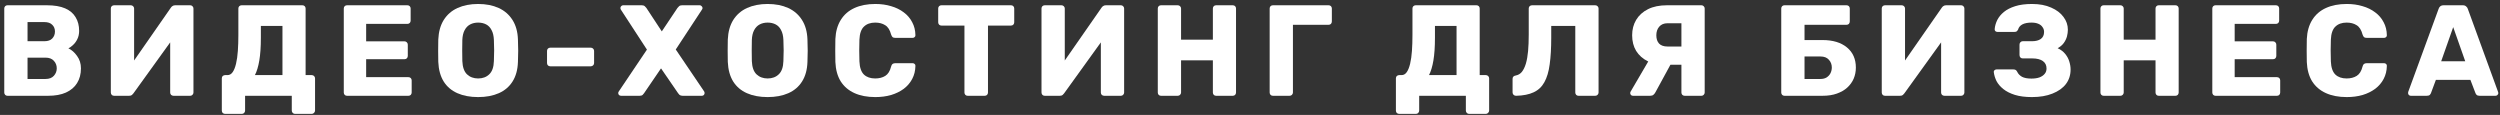
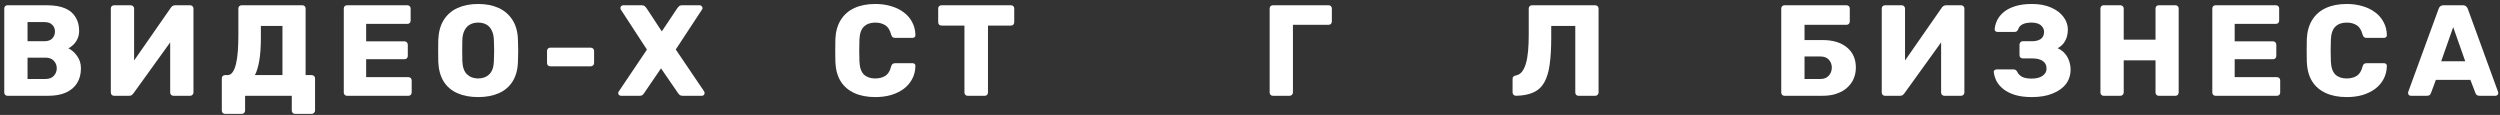
<svg xmlns="http://www.w3.org/2000/svg" width="522" height="24" viewBox="0 0 522 24" fill="none">
  <rect x="0" y="0" width="522" height="24" fill="#333333" stroke="none" />
  <g clip-path="url(#clip0_803_78)">
    <path d="M503.374 20C503.23 20 503.095 19.946 502.969 19.838C502.861 19.712 502.807 19.577 502.807 19.433C502.807 19.343 502.816 19.262 502.834 19.19L509.179 1.856C509.233 1.658 509.341 1.487 509.503 1.343C509.683 1.181 509.926 1.1 510.232 1.1H514.228C514.534 1.1 514.768 1.181 514.93 1.343C515.11 1.487 515.227 1.658 515.281 1.856L521.599 19.19C521.635 19.262 521.653 19.343 521.653 19.433C521.653 19.577 521.59 19.712 521.464 19.838C521.356 19.946 521.221 20 521.059 20H517.738C517.468 20 517.261 19.937 517.117 19.811C516.991 19.667 516.91 19.541 516.874 19.433L515.821 16.679H508.612L507.586 19.433C507.55 19.541 507.469 19.667 507.343 19.811C507.217 19.937 507.001 20 506.695 20H503.374ZM509.719 12.791H514.741L512.23 5.663L509.719 12.791Z" fill="white" />
    <path d="M490.005 20.27C488.313 20.27 486.855 19.991 485.631 19.433C484.407 18.875 483.453 18.056 482.769 16.976C482.103 15.896 481.734 14.555 481.662 12.953C481.644 12.215 481.635 11.423 481.635 10.577C481.635 9.731 481.644 8.921 481.662 8.147C481.734 6.581 482.112 5.249 482.796 4.151C483.48 3.053 484.434 2.225 485.658 1.667C486.882 1.109 488.331 0.83 490.005 0.83C491.193 0.83 492.291 0.983 493.299 1.289C494.307 1.577 495.189 2.009 495.945 2.585C496.701 3.143 497.286 3.827 497.7 4.637C498.132 5.429 498.357 6.329 498.375 7.337C498.393 7.499 498.339 7.634 498.213 7.742C498.105 7.85 497.97 7.904 497.808 7.904H494.163C493.929 7.904 493.749 7.859 493.623 7.769C493.497 7.661 493.389 7.472 493.299 7.202C493.047 6.248 492.633 5.6 492.057 5.258C491.499 4.898 490.806 4.718 489.978 4.718C488.988 4.718 488.205 4.997 487.629 5.555C487.053 6.095 486.738 7.004 486.684 8.282C486.63 9.758 486.63 11.27 486.684 12.818C486.738 14.096 487.053 15.014 487.629 15.572C488.205 16.112 488.988 16.382 489.978 16.382C490.806 16.382 491.508 16.202 492.084 15.842C492.66 15.482 493.065 14.834 493.299 13.898C493.371 13.628 493.47 13.448 493.596 13.358C493.74 13.25 493.929 13.196 494.163 13.196H497.808C497.97 13.196 498.105 13.25 498.213 13.358C498.339 13.466 498.393 13.601 498.375 13.763C498.357 14.771 498.132 15.68 497.7 16.49C497.286 17.282 496.701 17.966 495.945 18.542C495.189 19.1 494.307 19.532 493.299 19.838C492.291 20.126 491.193 20.27 490.005 20.27Z" fill="white" />
    <path d="M462.605 20C462.407 20 462.245 19.937 462.119 19.811C461.993 19.667 461.93 19.505 461.93 19.325V1.775C461.93 1.577 461.993 1.415 462.119 1.289C462.245 1.163 462.407 1.1 462.605 1.1H475.214C475.412 1.1 475.574 1.163 475.7 1.289C475.826 1.415 475.889 1.577 475.889 1.775V4.313C475.889 4.511 475.826 4.673 475.7 4.799C475.574 4.925 475.412 4.988 475.214 4.988H466.601V8.633H474.62C474.818 8.633 474.98 8.705 475.106 8.849C475.232 8.975 475.295 9.137 475.295 9.335V11.684C475.295 11.864 475.232 12.026 475.106 12.17C474.98 12.296 474.818 12.359 474.62 12.359H466.601V16.112H475.43C475.628 16.112 475.79 16.175 475.916 16.301C476.042 16.427 476.105 16.589 476.105 16.787V19.325C476.105 19.505 476.042 19.667 475.916 19.811C475.79 19.937 475.628 20 475.43 20H462.605Z" fill="white" />
    <path d="M439.247 20C439.049 20 438.887 19.937 438.761 19.811C438.635 19.685 438.572 19.523 438.572 19.325V1.775C438.572 1.577 438.635 1.415 438.761 1.289C438.887 1.163 439.049 1.1 439.247 1.1H442.73C442.928 1.1 443.09 1.163 443.216 1.289C443.36 1.415 443.432 1.577 443.432 1.775V8.282H450.074V1.775C450.074 1.577 450.137 1.415 450.263 1.289C450.389 1.163 450.551 1.1 450.749 1.1H454.232C454.43 1.1 454.592 1.163 454.718 1.289C454.844 1.415 454.907 1.577 454.907 1.775V19.325C454.907 19.505 454.844 19.667 454.718 19.811C454.592 19.937 454.43 20 454.232 20H450.749C450.551 20 450.389 19.937 450.263 19.811C450.137 19.667 450.074 19.505 450.074 19.325V12.602H443.432V19.325C443.432 19.505 443.36 19.667 443.216 19.811C443.09 19.937 442.928 20 442.73 20H439.247Z" fill="white" />
    <path d="M424.265 20.27C422.879 20.27 421.691 20.117 420.701 19.811C419.729 19.505 418.928 19.1 418.298 18.596C417.668 18.092 417.191 17.534 416.867 16.922C416.561 16.292 416.372 15.662 416.3 15.032C416.282 14.87 416.336 14.744 416.462 14.654C416.588 14.546 416.732 14.492 416.894 14.492H420.35C420.566 14.492 420.737 14.528 420.863 14.6C420.989 14.672 421.097 14.798 421.187 14.978C421.385 15.41 421.718 15.761 422.186 16.031C422.672 16.283 423.329 16.409 424.157 16.409C424.805 16.409 425.363 16.328 425.831 16.166C426.299 15.986 426.659 15.743 426.911 15.437C427.181 15.131 427.316 14.753 427.316 14.303C427.316 13.619 427.055 13.097 426.533 12.737C426.011 12.377 425.282 12.197 424.346 12.197H422.348C422.15 12.197 421.988 12.134 421.862 12.008C421.736 11.864 421.673 11.693 421.673 11.495V9.308C421.673 9.11 421.736 8.948 421.862 8.822C421.988 8.678 422.15 8.606 422.348 8.606H424.292C425.048 8.606 425.651 8.453 426.101 8.147C426.569 7.823 426.803 7.328 426.803 6.662C426.803 6.284 426.695 5.951 426.479 5.663C426.281 5.357 425.984 5.123 425.588 4.961C425.21 4.799 424.742 4.718 424.184 4.718C423.392 4.718 422.753 4.844 422.267 5.096C421.799 5.348 421.502 5.708 421.376 6.176C421.286 6.338 421.187 6.464 421.079 6.554C420.971 6.626 420.818 6.662 420.62 6.662H417.056C416.894 6.662 416.75 6.608 416.624 6.5C416.516 6.374 416.471 6.23 416.489 6.068C416.543 5.438 416.723 4.808 417.029 4.178C417.353 3.548 417.812 2.99 418.406 2.504C419.018 2 419.81 1.595 420.782 1.289C421.754 0.983 422.924 0.83 424.292 0.83C425.84 0.83 427.172 1.082 428.288 1.586C429.404 2.072 430.259 2.72 430.853 3.53C431.465 4.34 431.771 5.231 431.771 6.203C431.771 6.653 431.708 7.121 431.582 7.607C431.456 8.075 431.24 8.525 430.934 8.957C430.646 9.371 430.214 9.74 429.638 10.064C430.322 10.388 430.853 10.793 431.231 11.279C431.627 11.765 431.906 12.287 432.068 12.845C432.248 13.403 432.338 13.961 432.338 14.519C432.338 15.671 432.014 16.679 431.366 17.543C430.718 18.389 429.782 19.055 428.558 19.541C427.352 20.027 425.921 20.27 424.265 20.27Z" fill="white" />
    <path d="M393.585 20C393.387 20 393.225 19.937 393.099 19.811C392.973 19.667 392.91 19.496 392.91 19.298V1.775C392.91 1.577 392.973 1.415 393.099 1.289C393.243 1.163 393.405 1.1 393.585 1.1H397.068C397.266 1.1 397.428 1.163 397.554 1.289C397.698 1.415 397.77 1.577 397.77 1.775V12.629L405.438 1.613C405.528 1.469 405.645 1.352 405.789 1.262C405.933 1.154 406.122 1.1 406.356 1.1H409.488C409.668 1.1 409.821 1.163 409.947 1.289C410.091 1.415 410.163 1.577 410.163 1.775V19.325C410.163 19.505 410.091 19.667 409.947 19.811C409.821 19.937 409.668 20 409.488 20H406.005C405.807 20 405.636 19.937 405.492 19.811C405.366 19.667 405.303 19.505 405.303 19.325V8.849L397.635 19.487C397.563 19.595 397.455 19.712 397.311 19.838C397.185 19.946 396.987 20 396.717 20H393.585Z" fill="white" />
    <path d="M372.6 20C372.402 20 372.24 19.937 372.114 19.811C371.988 19.667 371.925 19.505 371.925 19.325V1.775C371.925 1.577 371.988 1.415 372.114 1.289C372.24 1.163 372.402 1.1 372.6 1.1H385.56C385.758 1.1 385.92 1.163 386.046 1.289C386.172 1.415 386.235 1.577 386.235 1.775V4.475C386.235 4.673 386.172 4.844 386.046 4.988C385.92 5.114 385.758 5.177 385.56 5.177H376.785V8.363H380.538C382.698 8.363 384.399 8.876 385.641 9.902C386.883 10.928 387.504 12.332 387.504 14.114C387.504 14.942 387.351 15.716 387.045 16.436C386.739 17.138 386.289 17.759 385.695 18.299C385.119 18.821 384.399 19.235 383.535 19.541C382.689 19.847 381.69 20 380.538 20H372.6ZM376.785 16.49H380.106C380.628 16.49 381.06 16.382 381.402 16.166C381.762 15.932 382.032 15.635 382.212 15.275C382.392 14.897 382.482 14.501 382.482 14.087C382.482 13.457 382.275 12.917 381.861 12.467C381.465 12.017 380.88 11.792 380.106 11.792H376.785V16.49Z" fill="white" />
-     <path d="M351.754 20C351.574 20 351.412 19.937 351.268 19.811C351.142 19.667 351.079 19.505 351.079 19.325V13.52H347.488C346.174 13.52 345.013 13.268 344.005 12.764C342.997 12.26 342.205 11.549 341.629 10.631C341.071 9.713 340.792 8.624 340.792 7.364C340.792 6.158 341.071 5.087 341.629 4.151C342.205 3.197 343.033 2.45 344.113 1.91C345.193 1.37 346.516 1.1 348.082 1.1H355.264C355.444 1.1 355.597 1.163 355.723 1.289C355.867 1.415 355.939 1.577 355.939 1.775V19.325C355.939 19.505 355.867 19.667 355.723 19.811C355.597 19.937 355.444 20 355.264 20H351.754ZM340.954 20C340.792 20 340.657 19.946 340.549 19.838C340.441 19.712 340.387 19.577 340.387 19.433C340.387 19.343 340.414 19.244 340.468 19.136L344.572 12.116L349.108 12.926L345.652 19.271C345.562 19.451 345.427 19.622 345.247 19.784C345.085 19.928 344.851 20 344.545 20H340.954ZM348.19 9.713H351.079V4.853H348.19C347.434 4.853 346.849 5.096 346.435 5.582C346.039 6.05 345.841 6.644 345.841 7.364C345.841 8.102 346.03 8.678 346.408 9.092C346.804 9.506 347.398 9.713 348.19 9.713Z" fill="white" />
    <path d="M329.595 20C329.397 20 329.235 19.937 329.109 19.811C328.983 19.667 328.92 19.505 328.92 19.325V5.42H323.898V7.877C323.898 10.055 323.79 11.909 323.574 13.439C323.376 14.951 323.007 16.193 322.467 17.165C321.945 18.119 321.198 18.821 320.226 19.271C319.272 19.721 318.048 19.964 316.554 20C316.356 20 316.185 19.937 316.041 19.811C315.897 19.667 315.825 19.496 315.825 19.298V16.463C315.825 16.067 316.05 15.833 316.5 15.761C317.004 15.671 317.427 15.419 317.769 15.005C318.111 14.573 318.39 13.997 318.606 13.277C318.822 12.539 318.975 11.666 319.065 10.658C319.155 9.632 319.2 8.498 319.2 7.256V1.775C319.2 1.577 319.263 1.415 319.389 1.289C319.533 1.163 319.704 1.1 319.902 1.1H333.078C333.276 1.1 333.438 1.163 333.564 1.289C333.708 1.415 333.78 1.577 333.78 1.775V19.325C333.78 19.505 333.708 19.667 333.564 19.811C333.438 19.937 333.276 20 333.078 20H329.595Z" fill="white" />
-     <path d="M292.167 23.78C291.969 23.78 291.798 23.717 291.654 23.591C291.528 23.465 291.465 23.294 291.465 23.078V16.355C291.465 16.157 291.528 15.995 291.654 15.869C291.798 15.743 291.969 15.68 292.167 15.68H292.653C293.085 15.68 293.445 15.473 293.733 15.059C294.021 14.645 294.255 14.06 294.435 13.304C294.615 12.548 294.741 11.657 294.813 10.631C294.885 9.605 294.921 8.48 294.921 7.256V1.775C294.921 1.577 294.984 1.415 295.11 1.289C295.254 1.163 295.416 1.1 295.596 1.1H308.286C308.484 1.1 308.646 1.163 308.772 1.289C308.898 1.415 308.961 1.577 308.961 1.775V15.68H310.23C310.428 15.68 310.59 15.743 310.716 15.869C310.86 15.995 310.932 16.157 310.932 16.355V23.078C310.932 23.276 310.86 23.438 310.716 23.564C310.59 23.708 310.428 23.78 310.23 23.78H306.747C306.549 23.78 306.387 23.708 306.261 23.564C306.135 23.438 306.072 23.276 306.072 23.078V20H296.325V23.078C296.325 23.276 296.262 23.438 296.136 23.564C296.01 23.708 295.848 23.78 295.65 23.78H292.167ZM298.377 15.68H304.128V5.42H299.619V7.877C299.619 9.767 299.511 11.351 299.295 12.629C299.079 13.907 298.773 14.924 298.377 15.68Z" fill="white" />
    <path d="M265.779 20C265.581 20 265.419 19.937 265.293 19.811C265.167 19.667 265.104 19.505 265.104 19.325V1.775C265.104 1.577 265.167 1.415 265.293 1.289C265.419 1.163 265.581 1.1 265.779 1.1H277.416C277.614 1.1 277.776 1.163 277.902 1.289C278.028 1.415 278.091 1.577 278.091 1.775V4.475C278.091 4.673 278.028 4.844 277.902 4.988C277.776 5.114 277.614 5.177 277.416 5.177H269.964V19.325C269.964 19.505 269.892 19.667 269.748 19.811C269.622 19.937 269.46 20 269.262 20H265.779Z" fill="white" />
-     <path d="M242.421 20C242.223 20 242.061 19.937 241.935 19.811C241.809 19.685 241.746 19.523 241.746 19.325V1.775C241.746 1.577 241.809 1.415 241.935 1.289C242.061 1.163 242.223 1.1 242.421 1.1H245.904C246.102 1.1 246.264 1.163 246.39 1.289C246.534 1.415 246.606 1.577 246.606 1.775V8.282H253.248V1.775C253.248 1.577 253.311 1.415 253.437 1.289C253.563 1.163 253.725 1.1 253.923 1.1H257.406C257.604 1.1 257.766 1.163 257.892 1.289C258.018 1.415 258.081 1.577 258.081 1.775V19.325C258.081 19.505 258.018 19.667 257.892 19.811C257.766 19.937 257.604 20 257.406 20H253.923C253.725 20 253.563 19.937 253.437 19.811C253.311 19.667 253.248 19.505 253.248 19.325V12.602H246.606V19.325C246.606 19.505 246.534 19.667 246.39 19.811C246.264 19.937 246.102 20 245.904 20H242.421Z" fill="white" />
-     <path d="M218.14 20C217.942 20 217.78 19.937 217.654 19.811C217.528 19.667 217.465 19.496 217.465 19.298V1.775C217.465 1.577 217.528 1.415 217.654 1.289C217.798 1.163 217.96 1.1 218.14 1.1H221.623C221.821 1.1 221.983 1.163 222.109 1.289C222.253 1.415 222.325 1.577 222.325 1.775V12.629L229.993 1.613C230.083 1.469 230.2 1.352 230.344 1.262C230.488 1.154 230.677 1.1 230.911 1.1H234.043C234.223 1.1 234.376 1.163 234.502 1.289C234.646 1.415 234.718 1.577 234.718 1.775V19.325C234.718 19.505 234.646 19.667 234.502 19.811C234.376 19.937 234.223 20 234.043 20H230.56C230.362 20 230.191 19.937 230.047 19.811C229.921 19.667 229.858 19.505 229.858 19.325V8.849L222.19 19.487C222.118 19.595 222.01 19.712 221.866 19.838C221.74 19.946 221.542 20 221.272 20H218.14Z" fill="white" />
    <path d="M202.051 20C201.853 20 201.691 19.937 201.565 19.811C201.439 19.667 201.376 19.505 201.376 19.325V5.339H196.57C196.372 5.339 196.21 5.276 196.084 5.15C195.958 5.006 195.895 4.844 195.895 4.664V1.775C195.895 1.577 195.958 1.415 196.084 1.289C196.21 1.163 196.372 1.1 196.57 1.1H211.096C211.294 1.1 211.456 1.163 211.582 1.289C211.708 1.415 211.771 1.577 211.771 1.775V4.664C211.771 4.844 211.708 5.006 211.582 5.15C211.456 5.276 211.294 5.339 211.096 5.339H206.29V19.325C206.29 19.505 206.227 19.667 206.101 19.811C205.975 19.937 205.813 20 205.615 20H202.051Z" fill="white" />
    <path d="M182.769 20.27C181.077 20.27 179.619 19.991 178.395 19.433C177.171 18.875 176.217 18.056 175.533 16.976C174.867 15.896 174.498 14.555 174.426 12.953C174.408 12.215 174.399 11.423 174.399 10.577C174.399 9.731 174.408 8.921 174.426 8.147C174.498 6.581 174.876 5.249 175.56 4.151C176.244 3.053 177.198 2.225 178.422 1.667C179.646 1.109 181.095 0.83 182.769 0.83C183.957 0.83 185.055 0.983 186.063 1.289C187.071 1.577 187.953 2.009 188.709 2.585C189.465 3.143 190.05 3.827 190.464 4.637C190.896 5.429 191.121 6.329 191.139 7.337C191.157 7.499 191.103 7.634 190.977 7.742C190.869 7.85 190.734 7.904 190.572 7.904H186.927C186.693 7.904 186.513 7.859 186.387 7.769C186.261 7.661 186.153 7.472 186.063 7.202C185.811 6.248 185.397 5.6 184.821 5.258C184.263 4.898 183.57 4.718 182.742 4.718C181.752 4.718 180.969 4.997 180.393 5.555C179.817 6.095 179.502 7.004 179.448 8.282C179.394 9.758 179.394 11.27 179.448 12.818C179.502 14.096 179.817 15.014 180.393 15.572C180.969 16.112 181.752 16.382 182.742 16.382C183.57 16.382 184.272 16.202 184.848 15.842C185.424 15.482 185.829 14.834 186.063 13.898C186.135 13.628 186.234 13.448 186.36 13.358C186.504 13.25 186.693 13.196 186.927 13.196H190.572C190.734 13.196 190.869 13.25 190.977 13.358C191.103 13.466 191.157 13.601 191.139 13.763C191.121 14.771 190.896 15.68 190.464 16.49C190.05 17.282 189.465 17.966 188.709 18.542C187.953 19.1 187.071 19.532 186.063 19.838C185.055 20.126 183.957 20.27 182.769 20.27Z" fill="white" />
-     <path d="M160.28 20.27C158.624 20.27 157.184 20 155.96 19.46C154.736 18.92 153.782 18.11 153.098 17.03C152.414 15.932 152.036 14.564 151.964 12.926C151.946 12.152 151.937 11.378 151.937 10.604C151.937 9.812 151.946 9.029 151.964 8.255C152.036 6.635 152.414 5.276 153.098 4.178C153.8 3.062 154.763 2.225 155.987 1.667C157.229 1.109 158.66 0.83 160.28 0.83C161.918 0.83 163.349 1.109 164.573 1.667C165.797 2.225 166.76 3.062 167.462 4.178C168.164 5.276 168.542 6.635 168.596 8.255C168.632 9.029 168.65 9.812 168.65 10.604C168.65 11.378 168.632 12.152 168.596 12.926C168.542 14.564 168.164 15.932 167.462 17.03C166.778 18.11 165.824 18.92 164.6 19.46C163.376 20 161.936 20.27 160.28 20.27ZM160.28 16.382C161.234 16.382 162.008 16.094 162.602 15.518C163.214 14.942 163.538 14.024 163.574 12.764C163.61 11.972 163.628 11.225 163.628 10.523C163.628 9.821 163.61 9.092 163.574 8.336C163.538 7.49 163.376 6.806 163.088 6.284C162.818 5.744 162.44 5.348 161.954 5.096C161.468 4.844 160.91 4.718 160.28 4.718C159.668 4.718 159.119 4.844 158.633 5.096C158.147 5.348 157.76 5.744 157.472 6.284C157.184 6.806 157.022 7.49 156.986 8.336C156.968 9.092 156.959 9.821 156.959 10.523C156.959 11.225 156.968 11.972 156.986 12.764C157.04 14.024 157.364 14.942 157.958 15.518C158.57 16.094 159.344 16.382 160.28 16.382Z" fill="white" />
    <path d="M129.678 20C129.516 20 129.372 19.946 129.246 19.838C129.138 19.712 129.084 19.577 129.084 19.433C129.084 19.379 129.093 19.325 129.111 19.271C129.129 19.217 129.156 19.163 129.192 19.109L135.078 10.361L129.624 1.991C129.57 1.883 129.543 1.775 129.543 1.667C129.543 1.523 129.597 1.397 129.705 1.289C129.813 1.163 129.948 1.1 130.11 1.1H134.025C134.295 1.1 134.502 1.172 134.646 1.316C134.79 1.442 134.898 1.559 134.97 1.667L138.183 6.554L141.45 1.667C141.522 1.559 141.63 1.442 141.774 1.316C141.918 1.172 142.125 1.1 142.395 1.1H146.121C146.265 1.1 146.391 1.163 146.499 1.289C146.625 1.397 146.688 1.523 146.688 1.667C146.688 1.793 146.652 1.901 146.58 1.991L141.099 10.334L147.039 19.109C147.075 19.163 147.093 19.217 147.093 19.271C147.111 19.325 147.12 19.379 147.12 19.433C147.12 19.577 147.066 19.712 146.958 19.838C146.85 19.946 146.715 20 146.553 20H142.53C142.26 20 142.044 19.937 141.882 19.811C141.738 19.667 141.639 19.55 141.585 19.46L138.021 14.276L134.484 19.46C134.43 19.55 134.331 19.667 134.187 19.811C134.043 19.937 133.836 20 133.566 20H129.678Z" fill="white" />
    <path d="M114.894 13.844C114.696 13.844 114.534 13.781 114.408 13.655C114.282 13.529 114.219 13.367 114.219 13.169V10.631C114.219 10.433 114.282 10.271 114.408 10.145C114.534 10.019 114.696 9.956 114.894 9.956H123.345C123.543 9.956 123.705 10.019 123.831 10.145C123.975 10.271 124.047 10.433 124.047 10.631V13.169C124.047 13.367 123.975 13.529 123.831 13.655C123.705 13.781 123.543 13.844 123.345 13.844H114.894Z" fill="white" />
    <path d="M99.83 20.27C98.174 20.27 96.734 20 95.51 19.46C94.286 18.92 93.332 18.11 92.648 17.03C91.964 15.932 91.586 14.564 91.514 12.926C91.496 12.152 91.487 11.378 91.487 10.604C91.487 9.812 91.496 9.029 91.514 8.255C91.586 6.635 91.964 5.276 92.648 4.178C93.35 3.062 94.313 2.225 95.537 1.667C96.779 1.109 98.21 0.83 99.83 0.83C101.468 0.83 102.899 1.109 104.123 1.667C105.347 2.225 106.31 3.062 107.012 4.178C107.714 5.276 108.092 6.635 108.146 8.255C108.182 9.029 108.2 9.812 108.2 10.604C108.2 11.378 108.182 12.152 108.146 12.926C108.092 14.564 107.714 15.932 107.012 17.03C106.328 18.11 105.374 18.92 104.15 19.46C102.926 20 101.486 20.27 99.83 20.27ZM99.83 16.382C100.784 16.382 101.558 16.094 102.152 15.518C102.764 14.942 103.088 14.024 103.124 12.764C103.16 11.972 103.178 11.225 103.178 10.523C103.178 9.821 103.16 9.092 103.124 8.336C103.088 7.49 102.926 6.806 102.638 6.284C102.368 5.744 101.99 5.348 101.504 5.096C101.018 4.844 100.46 4.718 99.83 4.718C99.218 4.718 98.669 4.844 98.183 5.096C97.697 5.348 97.31 5.744 97.022 6.284C96.734 6.806 96.572 7.49 96.536 8.336C96.518 9.092 96.509 9.821 96.509 10.523C96.509 11.225 96.518 11.972 96.536 12.764C96.59 14.024 96.914 14.942 97.508 15.518C98.12 16.094 98.894 16.382 99.83 16.382Z" fill="white" />
    <path d="M72.457 20C72.259 20 72.097 19.937 71.971 19.811C71.845 19.667 71.782 19.505 71.782 19.325V1.775C71.782 1.577 71.845 1.415 71.971 1.289C72.097 1.163 72.259 1.1 72.457 1.1H85.066C85.264 1.1 85.426 1.163 85.552 1.289C85.678 1.415 85.741 1.577 85.741 1.775V4.313C85.741 4.511 85.678 4.673 85.552 4.799C85.426 4.925 85.264 4.988 85.066 4.988H76.453V8.633H84.472C84.67 8.633 84.832 8.705 84.958 8.849C85.084 8.975 85.147 9.137 85.147 9.335V11.684C85.147 11.864 85.084 12.026 84.958 12.17C84.832 12.296 84.67 12.359 84.472 12.359H76.453V16.112H85.282C85.48 16.112 85.642 16.175 85.768 16.301C85.894 16.427 85.957 16.589 85.957 16.787V19.325C85.957 19.505 85.894 19.667 85.768 19.811C85.642 19.937 85.48 20 85.282 20H72.457Z" fill="white" />
    <path d="M47.017 23.78C46.819 23.78 46.648 23.717 46.504 23.591C46.378 23.465 46.315 23.294 46.315 23.078V16.355C46.315 16.157 46.378 15.995 46.504 15.869C46.648 15.743 46.819 15.68 47.017 15.68H47.503C47.935 15.68 48.295 15.473 48.583 15.059C48.871 14.645 49.105 14.06 49.285 13.304C49.465 12.548 49.591 11.657 49.663 10.631C49.735 9.605 49.771 8.48 49.771 7.256V1.775C49.771 1.577 49.834 1.415 49.96 1.289C50.104 1.163 50.266 1.1 50.446 1.1H63.136C63.334 1.1 63.496 1.163 63.622 1.289C63.748 1.415 63.811 1.577 63.811 1.775V15.68H65.08C65.278 15.68 65.44 15.743 65.566 15.869C65.71 15.995 65.782 16.157 65.782 16.355V23.078C65.782 23.276 65.71 23.438 65.566 23.564C65.44 23.708 65.278 23.78 65.08 23.78H61.597C61.399 23.78 61.237 23.708 61.111 23.564C60.985 23.438 60.922 23.276 60.922 23.078V20H51.175V23.078C51.175 23.276 51.112 23.438 50.986 23.564C50.86 23.708 50.698 23.78 50.5 23.78H47.017ZM53.227 15.68H58.978V5.42H54.469V7.877C54.469 9.767 54.361 11.351 54.145 12.629C53.929 13.907 53.623 14.924 53.227 15.68Z" fill="white" />
    <path d="M23.816 20C23.618 20 23.456 19.937 23.33 19.811C23.204 19.667 23.141 19.496 23.141 19.298V1.775C23.141 1.577 23.204 1.415 23.33 1.289C23.474 1.163 23.636 1.1 23.816 1.1H27.299C27.497 1.1 27.659 1.163 27.785 1.289C27.929 1.415 28.001 1.577 28.001 1.775V12.629L35.669 1.613C35.759 1.469 35.876 1.352 36.02 1.262C36.164 1.154 36.353 1.1 36.587 1.1H39.719C39.899 1.1 40.052 1.163 40.178 1.289C40.322 1.415 40.394 1.577 40.394 1.775V19.325C40.394 19.505 40.322 19.667 40.178 19.811C40.052 19.937 39.899 20 39.719 20H36.236C36.038 20 35.867 19.937 35.723 19.811C35.597 19.667 35.534 19.505 35.534 19.325V8.849L27.866 19.487C27.794 19.595 27.686 19.712 27.542 19.838C27.416 19.946 27.218 20 26.948 20H23.816Z" fill="white" />
    <path d="M1.565 20C1.367 20 1.205 19.937 1.079 19.811C0.953 19.667 0.89 19.505 0.89 19.325V1.775C0.89 1.577 0.953 1.415 1.079 1.289C1.205 1.163 1.367 1.1 1.565 1.1H9.8C11.348 1.1 12.617 1.316 13.607 1.748C14.597 2.18 15.326 2.801 15.794 3.611C16.28 4.403 16.523 5.348 16.523 6.446C16.523 7.094 16.397 7.67 16.145 8.174C15.911 8.66 15.614 9.065 15.254 9.389C14.912 9.713 14.588 9.947 14.282 10.091C14.966 10.415 15.569 10.946 16.091 11.684C16.631 12.422 16.901 13.286 16.901 14.276C16.901 15.464 16.631 16.49 16.091 17.354C15.569 18.2 14.795 18.857 13.769 19.325C12.761 19.775 11.519 20 10.043 20H1.565ZM5.75 16.49H9.503C10.277 16.49 10.862 16.265 11.258 15.815C11.654 15.365 11.852 14.852 11.852 14.276C11.852 13.646 11.645 13.115 11.231 12.683C10.835 12.251 10.259 12.035 9.503 12.035H5.75V16.49ZM5.75 8.606H9.26C9.998 8.606 10.547 8.417 10.907 8.039C11.285 7.643 11.474 7.157 11.474 6.581C11.474 6.005 11.285 5.537 10.907 5.177C10.547 4.799 9.998 4.61 9.26 4.61H5.75V8.606Z" fill="white" />
  </g>
  <defs>
    <clipPath id="clip0_803_78">
      <rect width="522" height="24" fill="white" />
    </clipPath>
  </defs>
</svg>